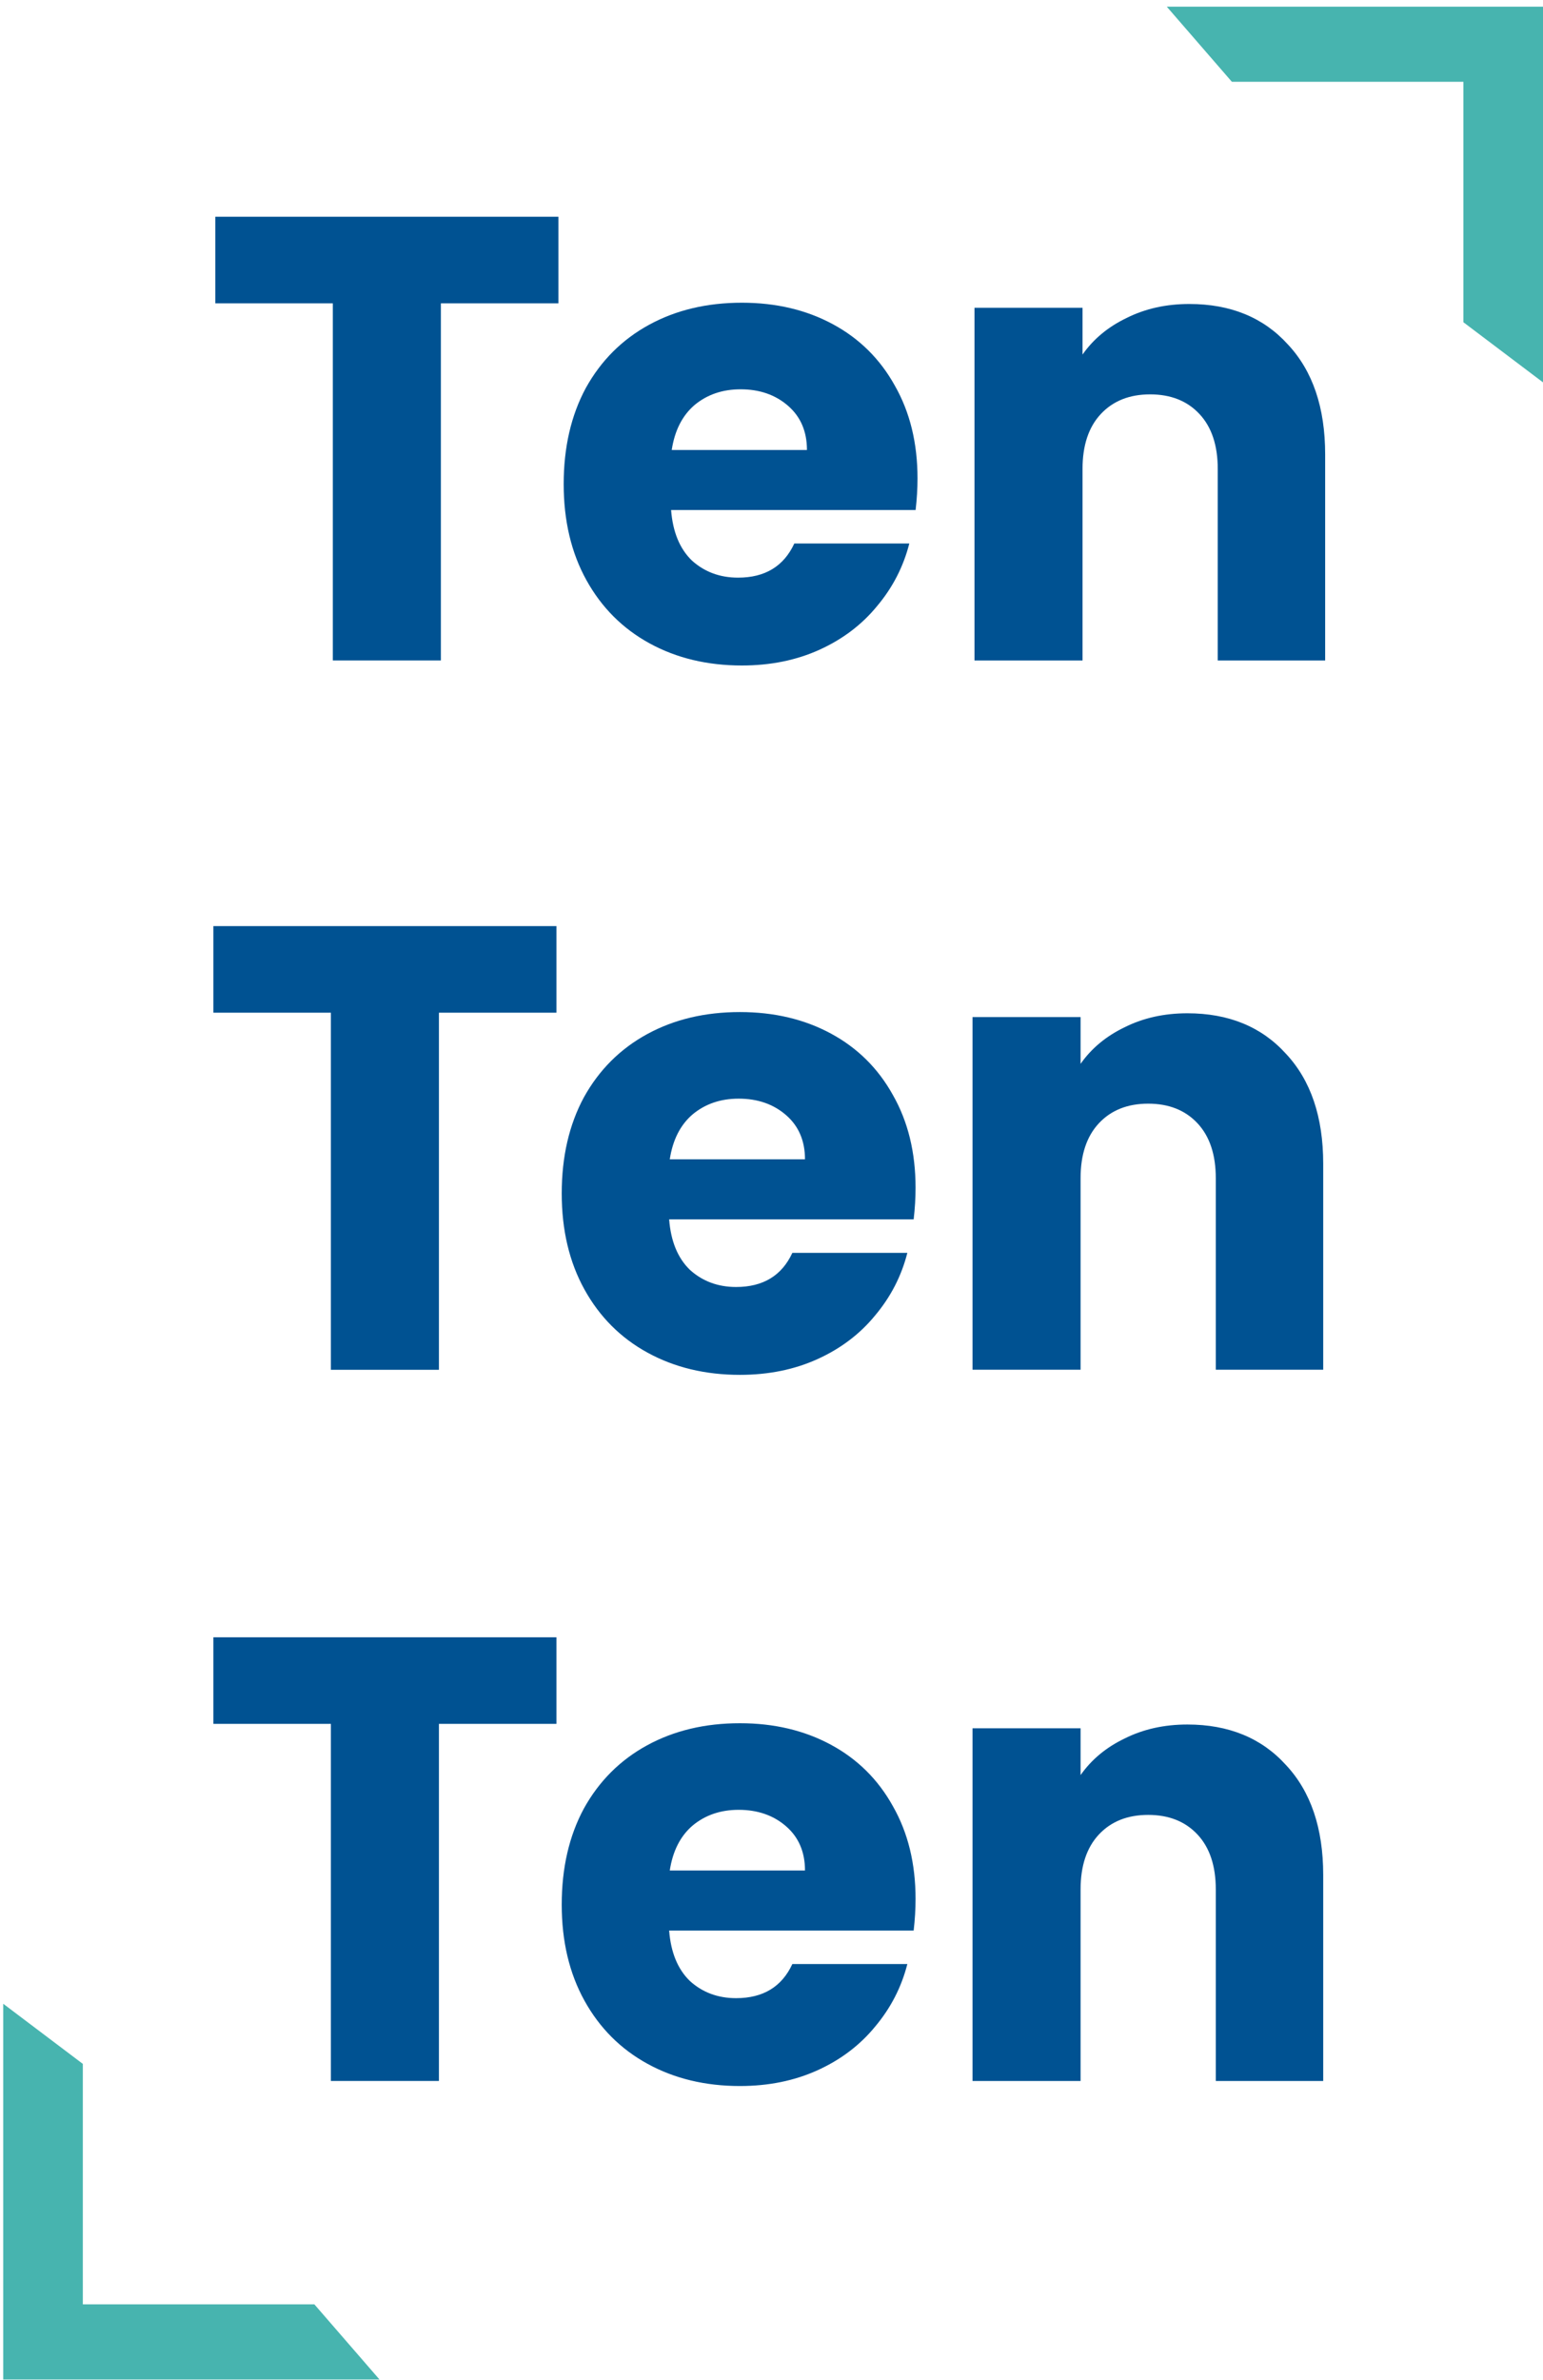
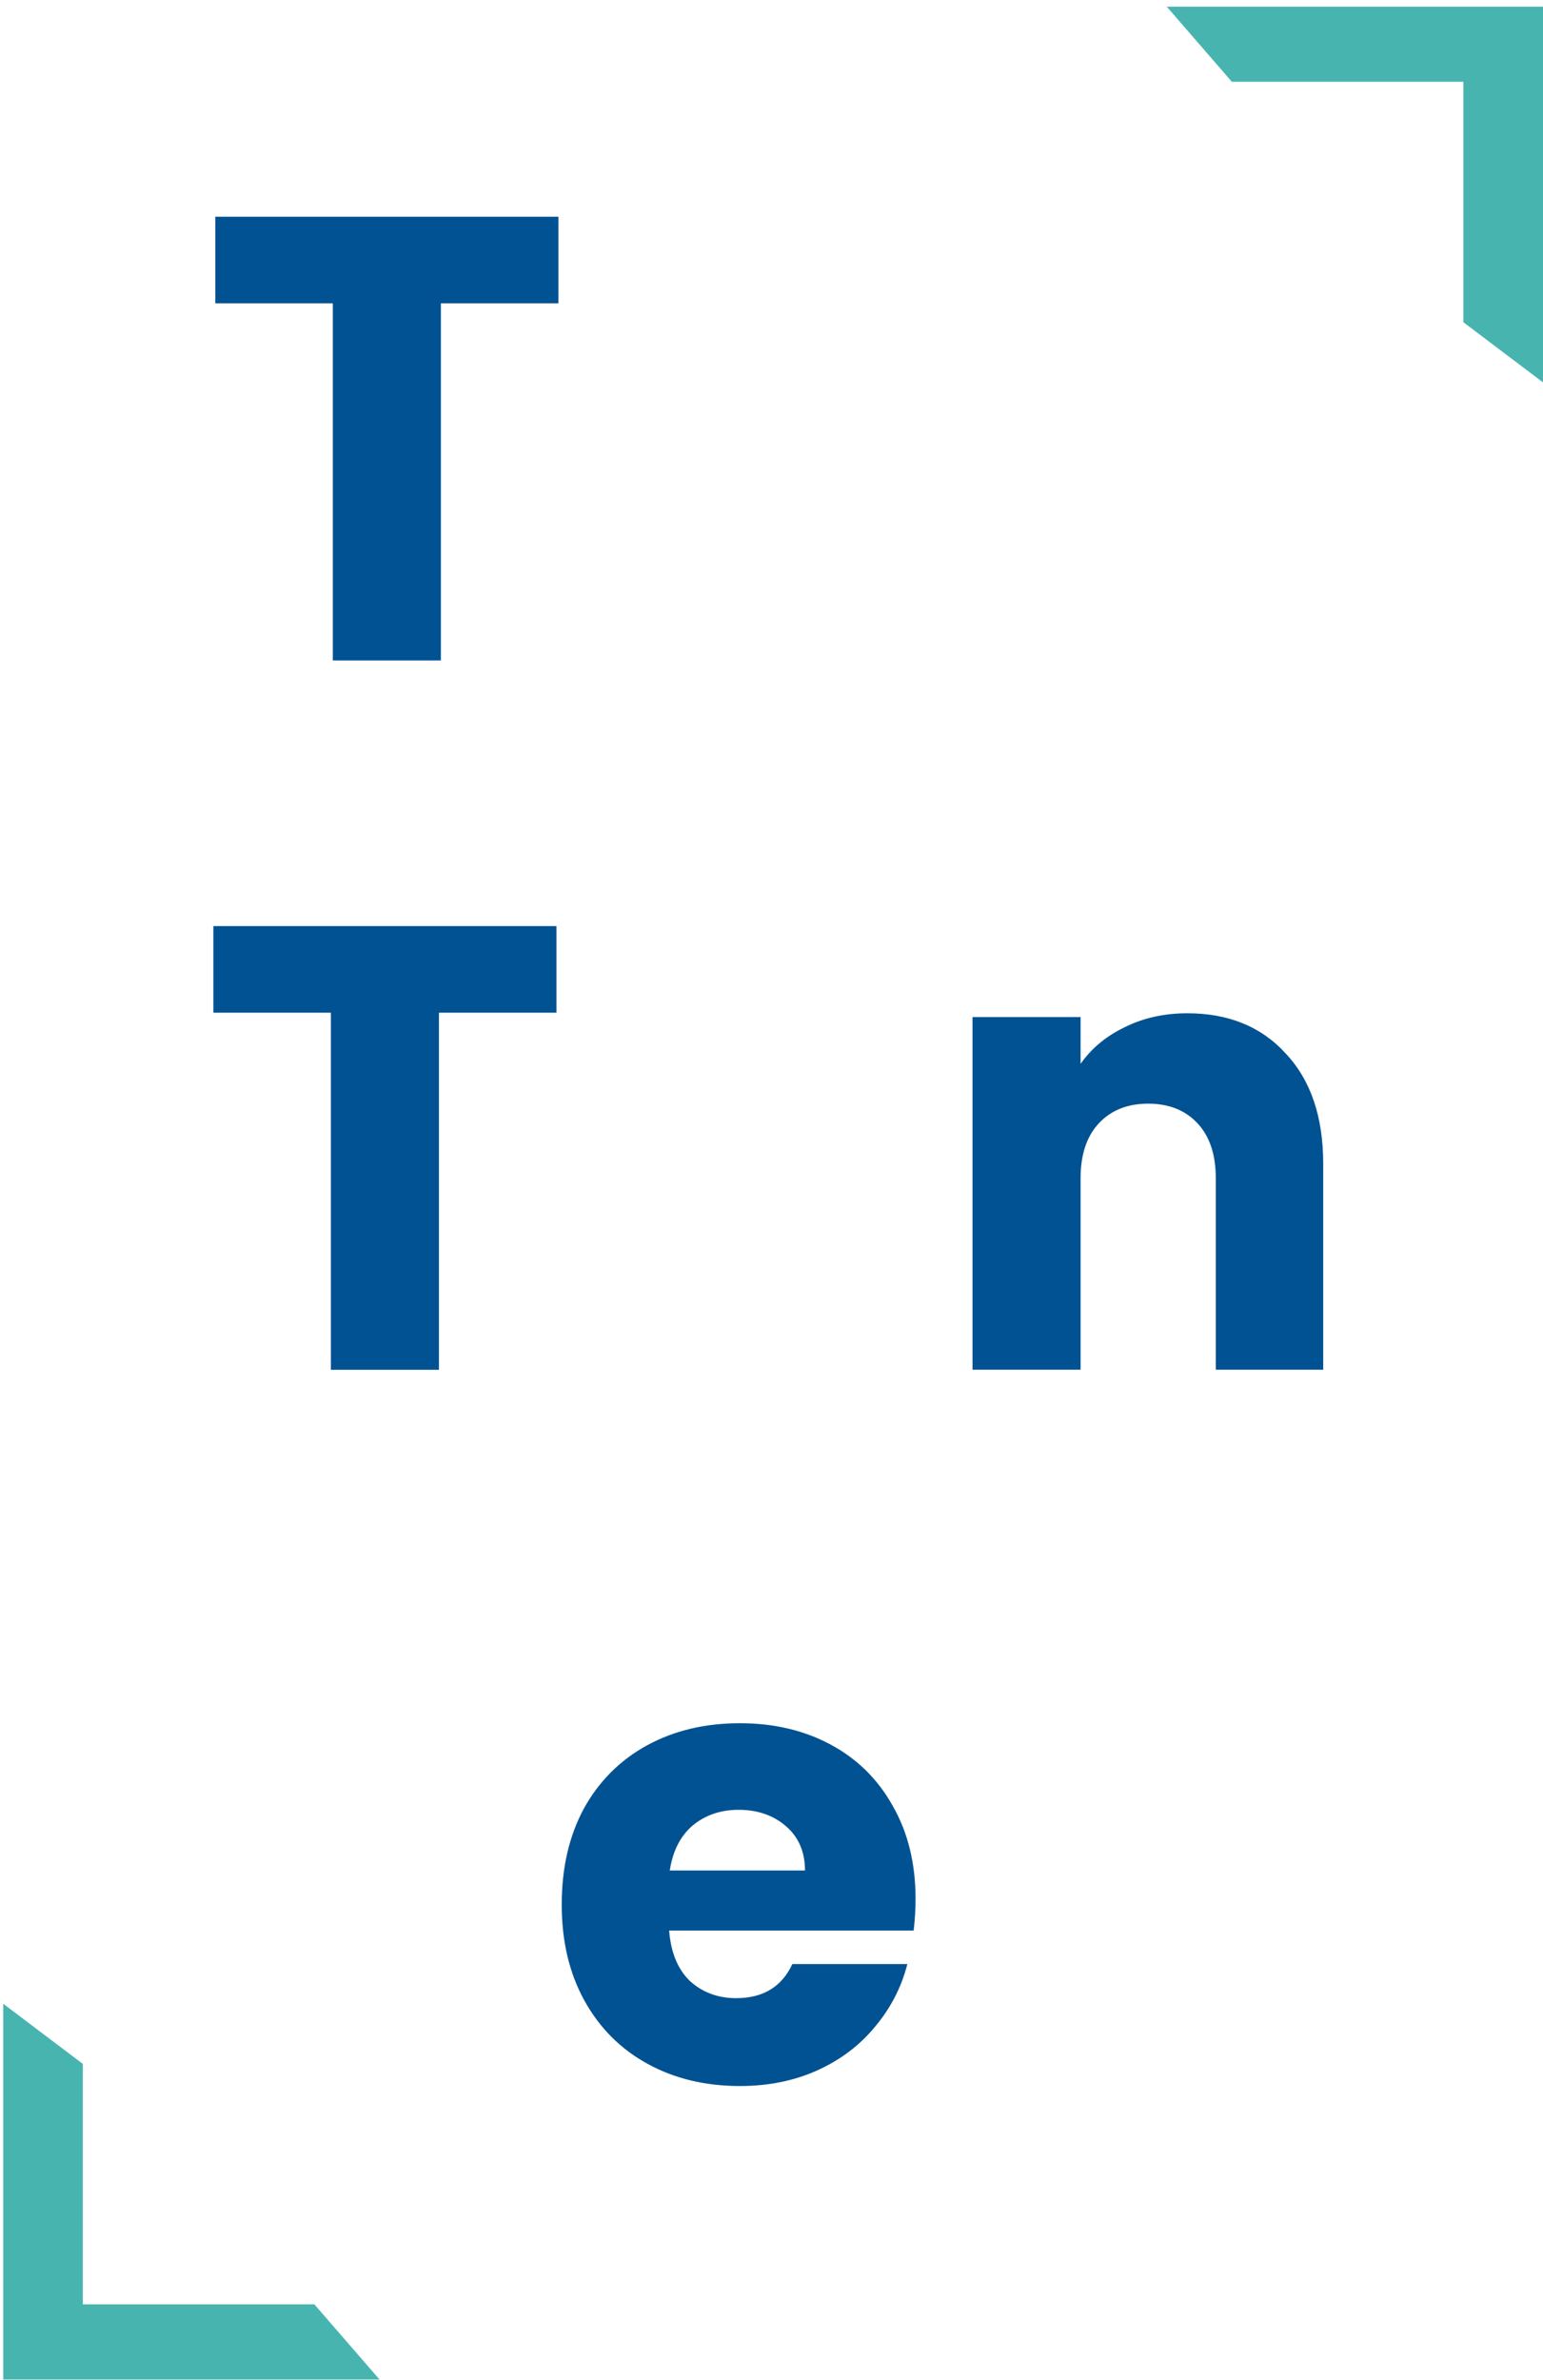
<svg xmlns="http://www.w3.org/2000/svg" width="179" height="276" viewBox="0 0 179 276" fill="none">
-   <path d="M137.969 35.255C142.758 35.255 146.57 36.819 149.404 39.947C152.287 43.025 153.728 47.276 153.728 52.7V76.596H141.268V54.386C141.268 51.65 140.559 49.524 139.142 48.009C137.725 46.495 135.819 45.737 133.425 45.737C131.03 45.737 129.125 46.495 127.708 48.009C126.29 49.524 125.582 51.65 125.582 54.386V76.596H113.048V35.695H125.582V41.119C126.852 39.311 128.563 37.894 130.713 36.868C132.863 35.793 135.282 35.255 137.969 35.255Z" fill="#005292" />
-   <path d="M106.439 55.484C106.439 56.657 106.365 57.878 106.219 59.149H77.852C78.048 61.69 78.854 63.645 80.271 65.013C81.737 66.332 83.521 66.992 85.622 66.992C88.749 66.992 90.924 65.672 92.145 63.034H105.486C104.802 65.721 103.556 68.14 101.748 70.29C99.989 72.44 97.765 74.126 95.078 75.348C92.39 76.57 89.385 77.18 86.062 77.18C82.055 77.18 78.488 76.325 75.36 74.615C72.233 72.904 69.79 70.461 68.03 67.285C66.271 64.109 65.392 60.395 65.392 56.144C65.392 51.892 66.247 48.178 67.957 45.002C69.716 41.826 72.159 39.383 75.287 37.672C78.414 35.962 82.006 35.107 86.062 35.107C90.02 35.107 93.538 35.938 96.617 37.599C99.695 39.261 102.09 41.63 103.8 44.709C105.559 47.788 106.439 51.379 106.439 55.484ZM93.612 52.185C93.612 50.035 92.879 48.325 91.412 47.055C89.947 45.784 88.114 45.149 85.915 45.149C83.814 45.149 82.03 45.76 80.564 46.981C79.147 48.203 78.268 49.938 77.926 52.185H93.612Z" fill="#005292" />
  <path d="M64.779 25.138V35.18H51.145V76.594H38.611V35.18H24.977V25.138H64.779Z" fill="#005292" />
  <path d="M137.743 117.514C142.532 117.514 146.343 119.078 149.177 122.205C152.06 125.284 153.502 129.535 153.502 134.959V158.854H141.041V136.645C141.041 133.908 140.333 131.783 138.916 130.268C137.498 128.753 135.593 127.996 133.198 127.996C130.804 127.996 128.898 128.753 127.481 130.268C126.064 131.783 125.355 133.908 125.355 136.645V158.854H112.821V117.954H125.355V123.378C126.626 121.57 128.336 120.153 130.486 119.126C132.636 118.051 135.055 117.514 137.743 117.514Z" fill="#005292" />
-   <path d="M106.212 137.75C106.212 138.923 106.139 140.145 105.992 141.415H77.626C77.821 143.956 78.627 145.911 80.045 147.279C81.511 148.598 83.294 149.258 85.395 149.258C88.523 149.258 90.697 147.939 91.919 145.3H105.259C104.575 147.988 103.329 150.406 101.521 152.557C99.762 154.707 97.538 156.393 94.851 157.614C92.163 158.836 89.158 159.447 85.835 159.447C81.828 159.447 78.261 158.591 75.134 156.881C72.006 155.171 69.563 152.728 67.804 149.551C66.045 146.375 65.165 142.661 65.165 138.41C65.165 134.159 66.02 130.445 67.731 127.269C69.49 124.092 71.933 121.649 75.06 119.939C78.188 118.228 81.779 117.373 85.835 117.373C89.793 117.373 93.312 118.204 96.39 119.865C99.469 121.527 101.863 123.897 103.573 126.975C105.333 130.054 106.212 133.646 106.212 137.75ZM93.385 134.452C93.385 132.302 92.652 130.591 91.186 129.321C89.72 128.05 87.888 127.415 85.689 127.415C83.587 127.415 81.804 128.026 80.338 129.248C78.921 130.469 78.041 132.204 77.699 134.452H93.385Z" fill="#005292" />
  <path d="M64.552 107.404V117.446H50.919V158.86H38.385V117.446H24.751V107.404H64.552Z" fill="#005292" />
-   <path d="M137.743 199.999C142.532 199.999 146.343 201.563 149.177 204.69C152.06 207.769 153.502 212.02 153.502 217.444V241.339H141.041V219.13C141.041 216.393 140.333 214.268 138.916 212.753C137.498 211.238 135.593 210.481 133.198 210.481C130.804 210.481 128.898 211.238 127.481 212.753C126.064 214.268 125.355 216.393 125.355 219.13V241.339H112.821V200.439H125.355V205.863C126.626 204.055 128.336 202.638 130.486 201.611C132.636 200.536 135.055 199.999 137.743 199.999Z" fill="#005292" />
  <path d="M106.212 220.227C106.212 221.4 106.139 222.622 105.992 223.892H77.626C77.821 226.433 78.627 228.388 80.045 229.756C81.511 231.076 83.294 231.735 85.395 231.735C88.523 231.735 90.697 230.416 91.919 227.777H105.259C104.575 230.465 103.329 232.884 101.521 235.034C99.762 237.184 97.538 238.87 94.851 240.091C92.163 241.313 89.158 241.924 85.835 241.924C81.828 241.924 78.261 241.069 75.134 239.358C72.006 237.648 69.563 235.205 67.804 232.029C66.045 228.852 65.165 225.138 65.165 220.887C65.165 216.636 66.02 212.922 67.731 209.746C69.49 206.569 71.933 204.126 75.06 202.416C78.188 200.706 81.779 199.85 85.835 199.85C89.793 199.85 93.312 200.681 96.39 202.343C99.469 204.004 101.863 206.374 103.573 209.453C105.333 212.531 106.212 216.123 106.212 220.227ZM93.385 216.929C93.385 214.779 92.652 213.069 91.186 211.798C89.72 210.528 87.888 209.892 85.689 209.892C83.587 209.892 81.804 210.503 80.338 211.725C78.921 212.946 78.041 214.681 77.699 216.929H93.385Z" fill="#005292" />
-   <path d="M64.552 189.882V199.924H50.919V241.337H38.385V199.924H24.751V189.882H64.552Z" fill="#005292" />
  <path d="M142.907 9.486L135.353 0.771H179.001V44.345L169.767 37.373V9.486H142.907Z" fill="#47B4AF" />
  <path d="M36.47 267.245L44.024 275.96L0.376 275.96L0.376 232.386L9.61 239.358L9.61 267.245L36.47 267.245Z" fill="#47B4AF" />
</svg>